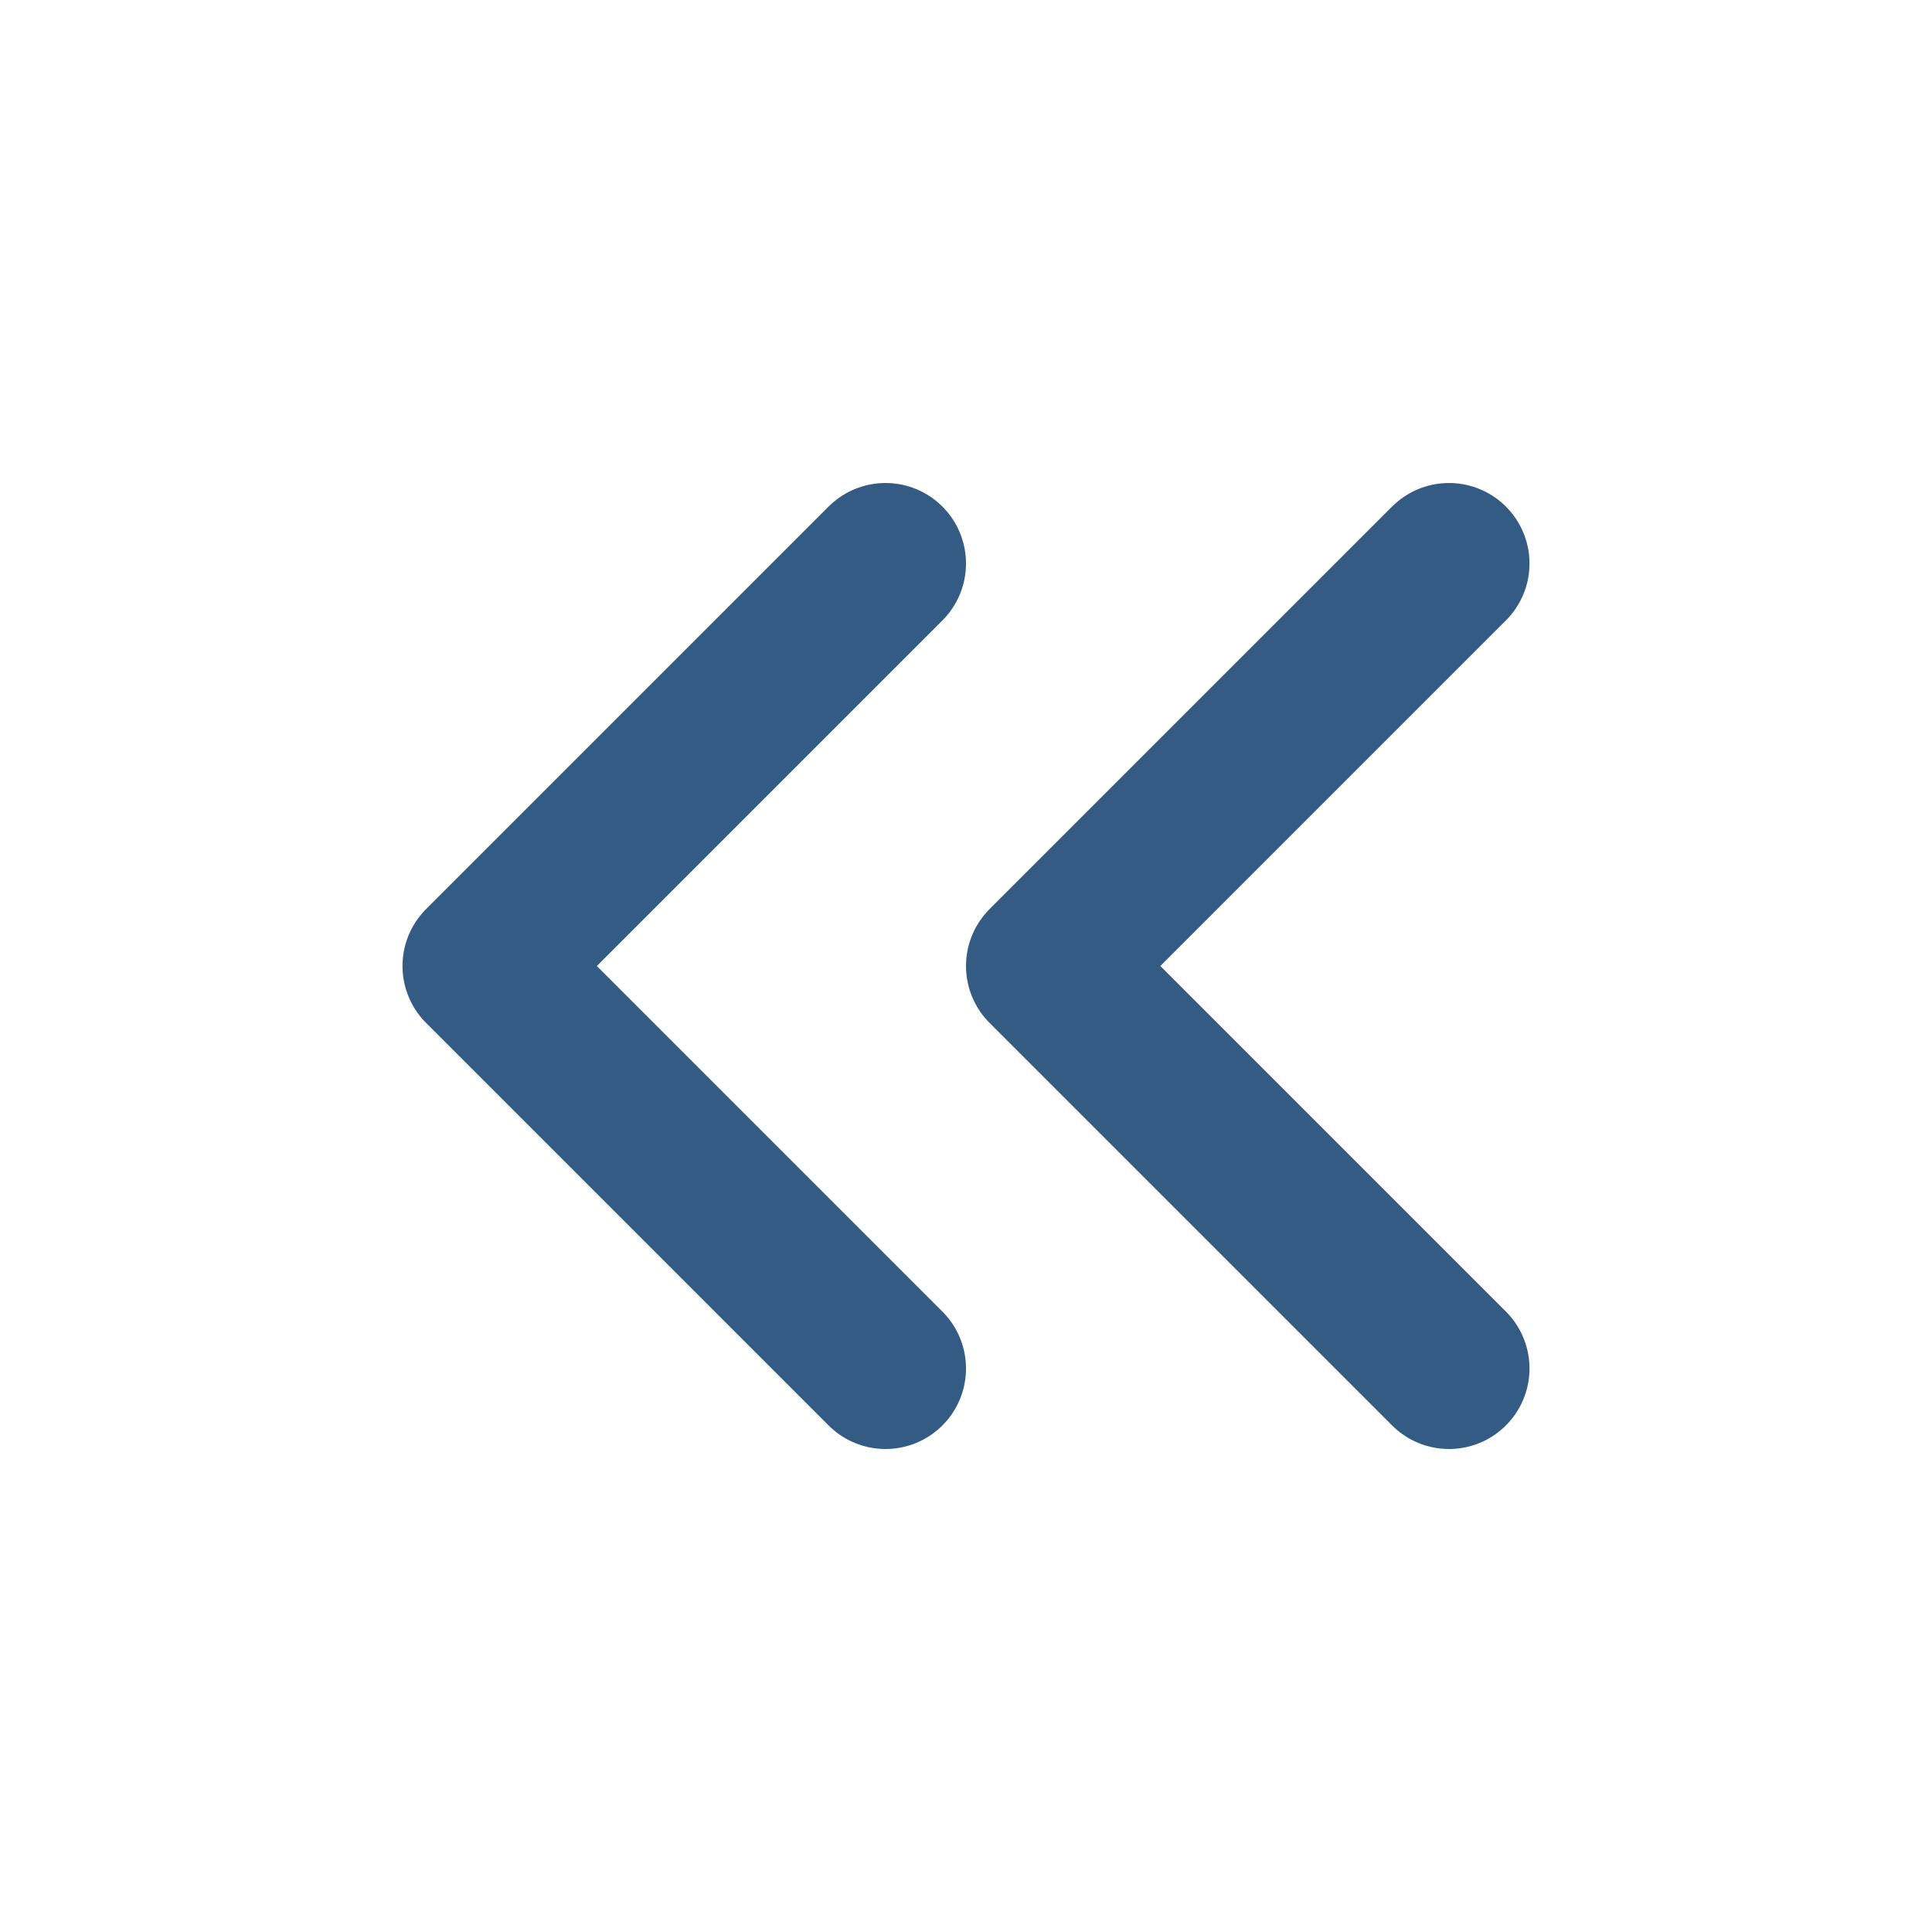
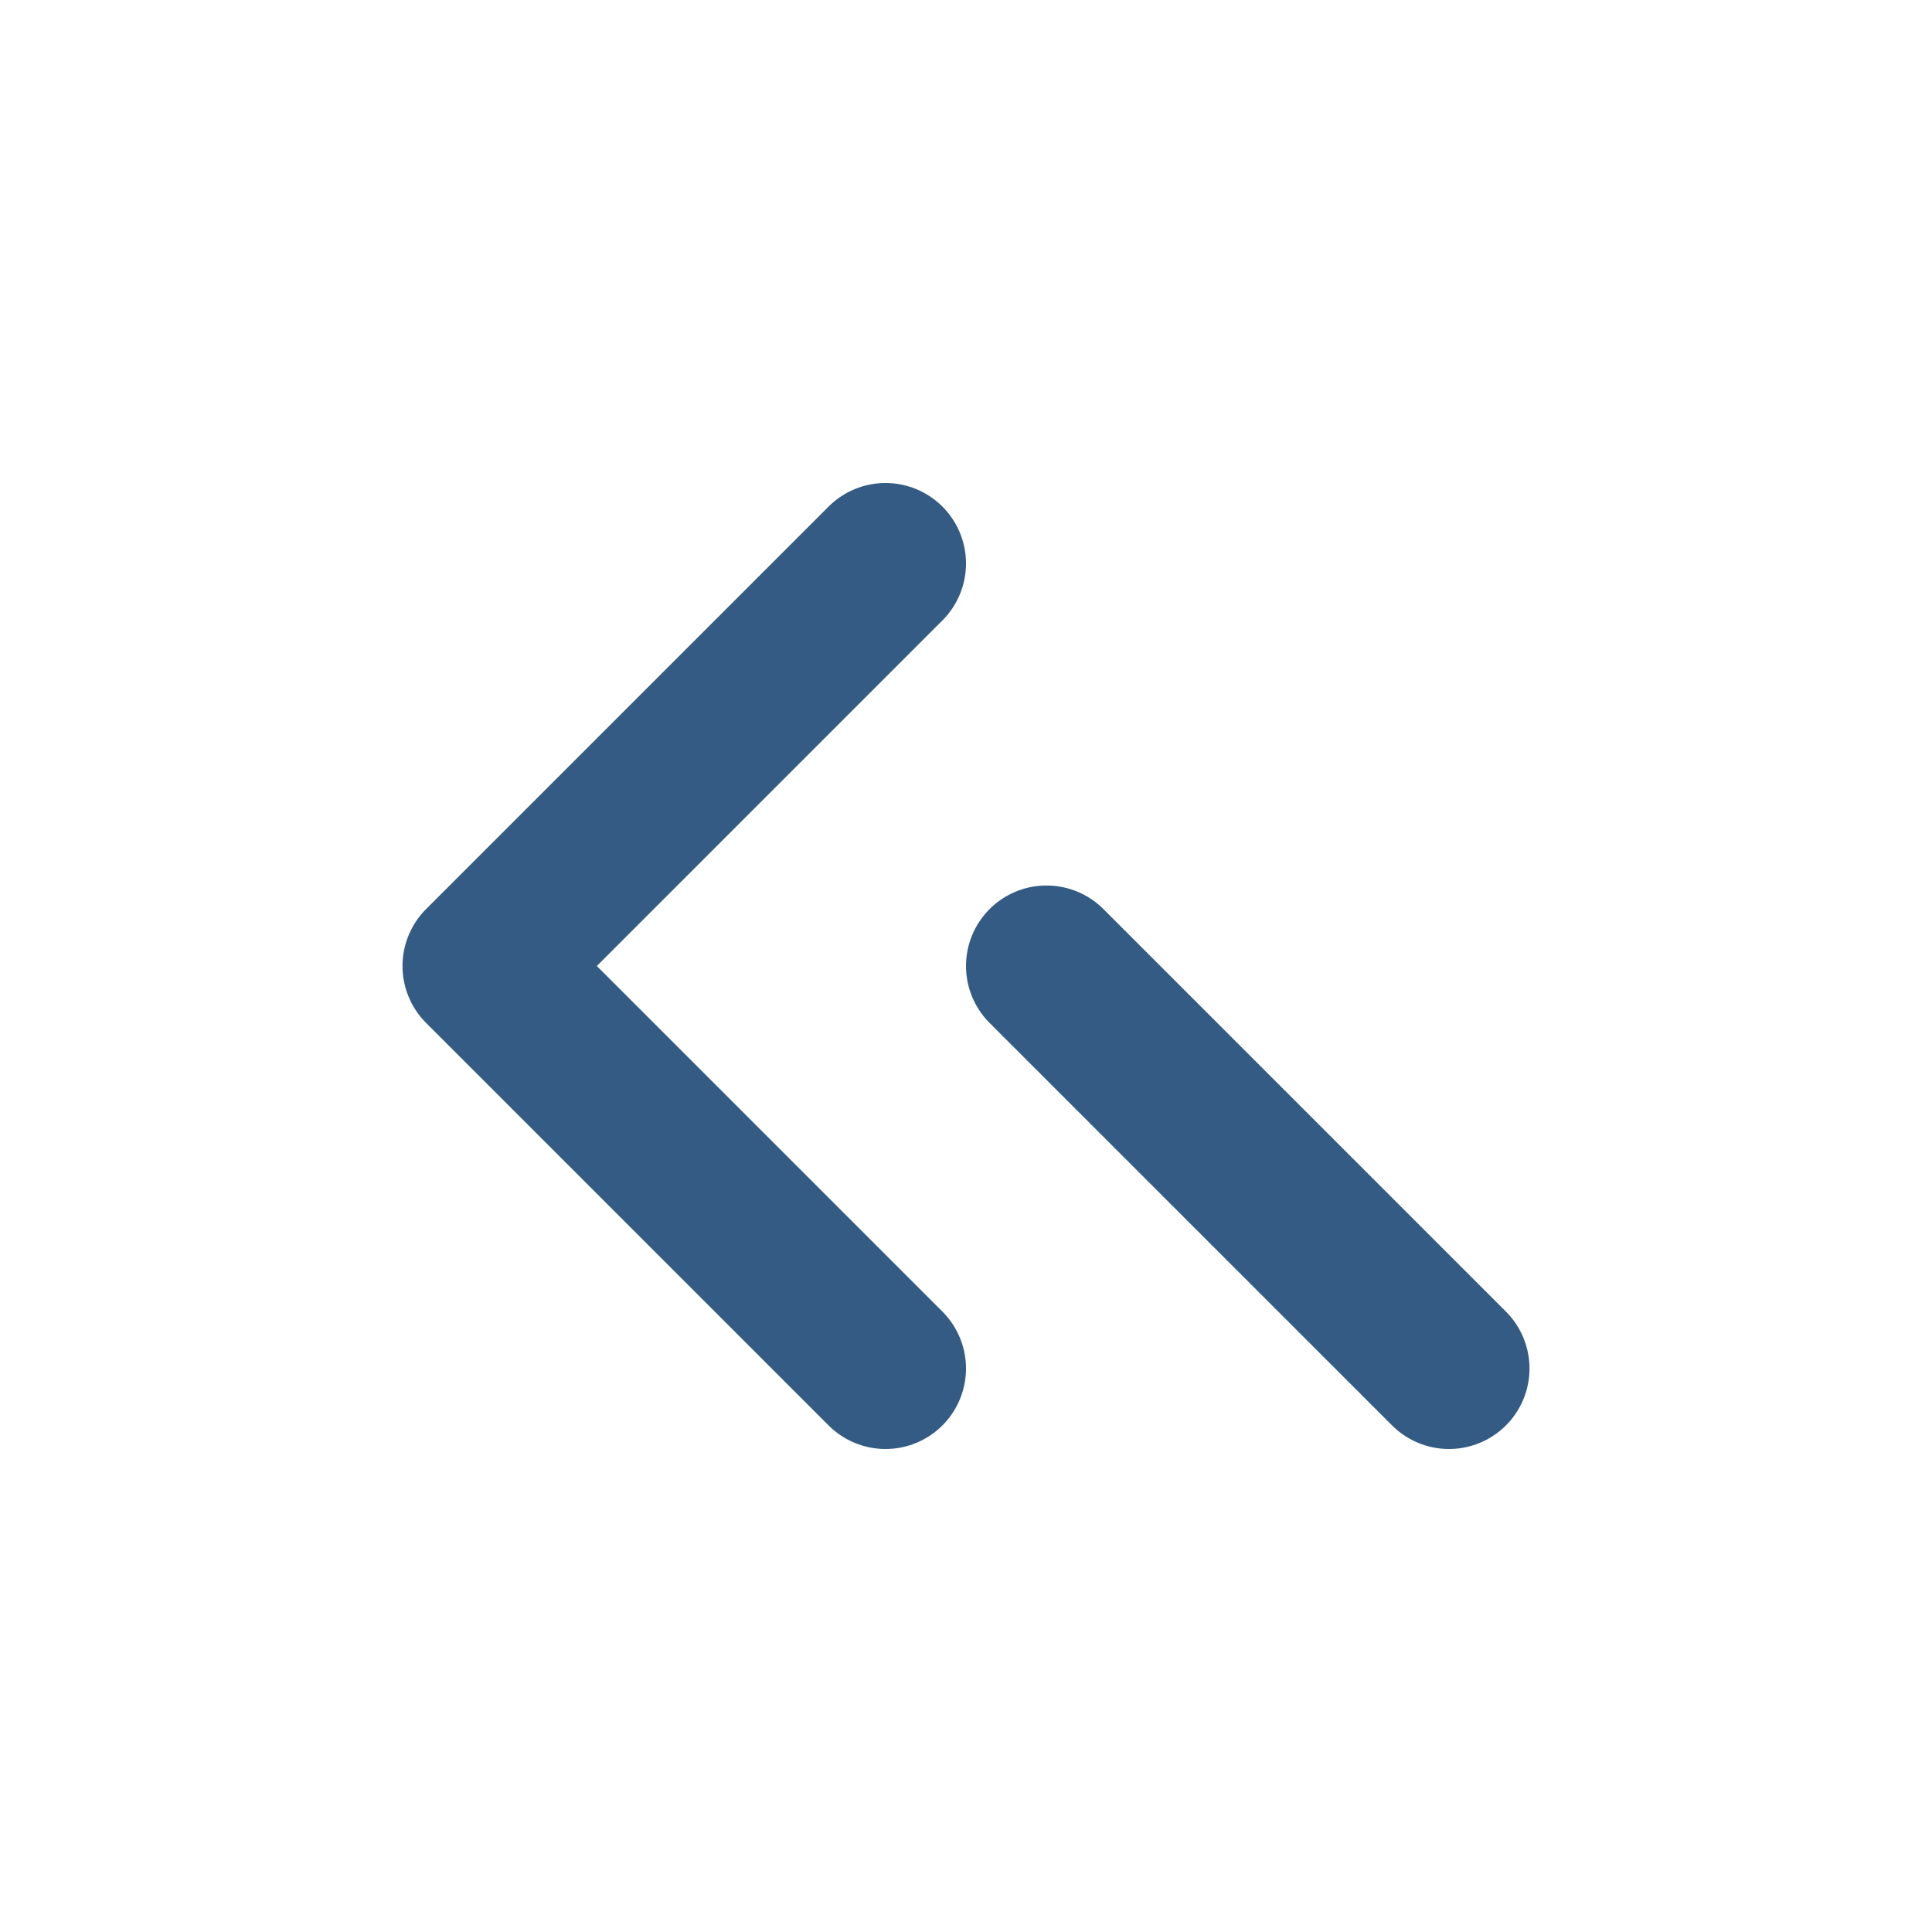
<svg xmlns="http://www.w3.org/2000/svg" width="18" height="18" viewBox="0 0 18 18" fill="none">
-   <path d="M13.5 12.75L9.75 9L13.5 5.25M8.25 12.75L4.5 9L8.25 5.25" stroke="#003366" stroke-opacity="0.8" stroke-width="1.5" stroke-linecap="round" stroke-linejoin="round" />
+   <path d="M13.5 12.75L9.75 9M8.25 12.75L4.5 9L8.25 5.25" stroke="#003366" stroke-opacity="0.8" stroke-width="1.5" stroke-linecap="round" stroke-linejoin="round" />
</svg>